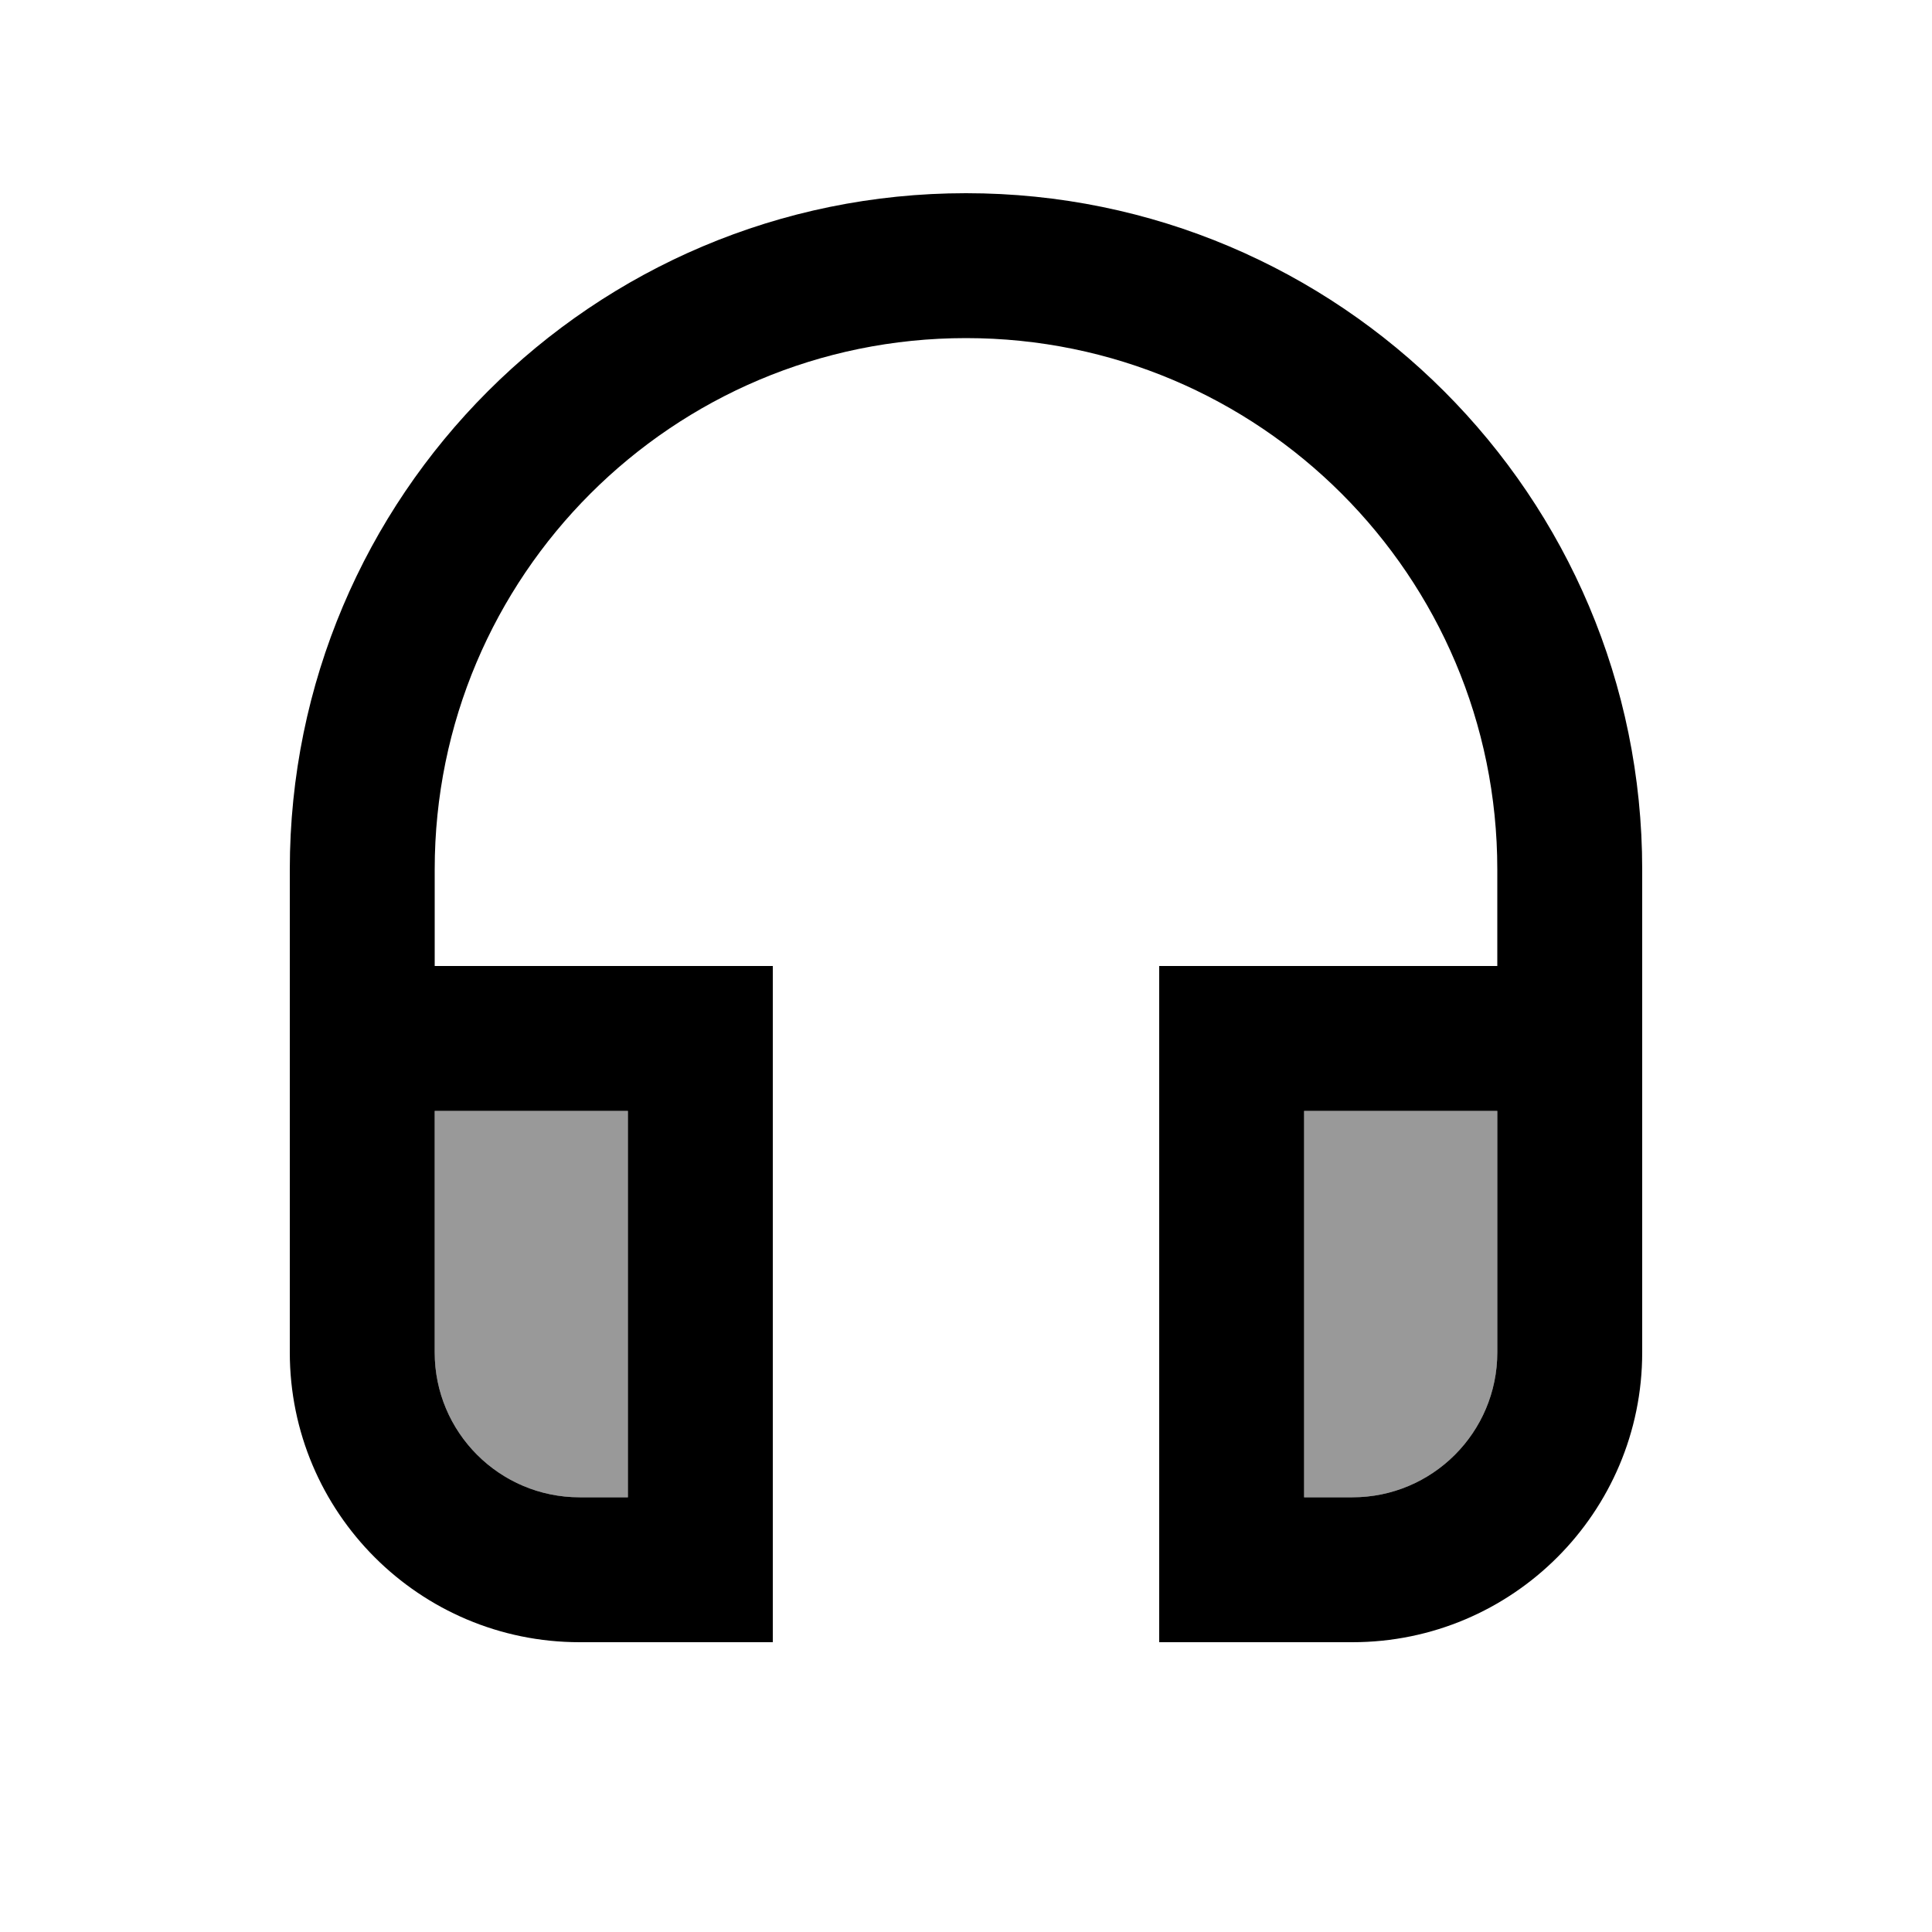
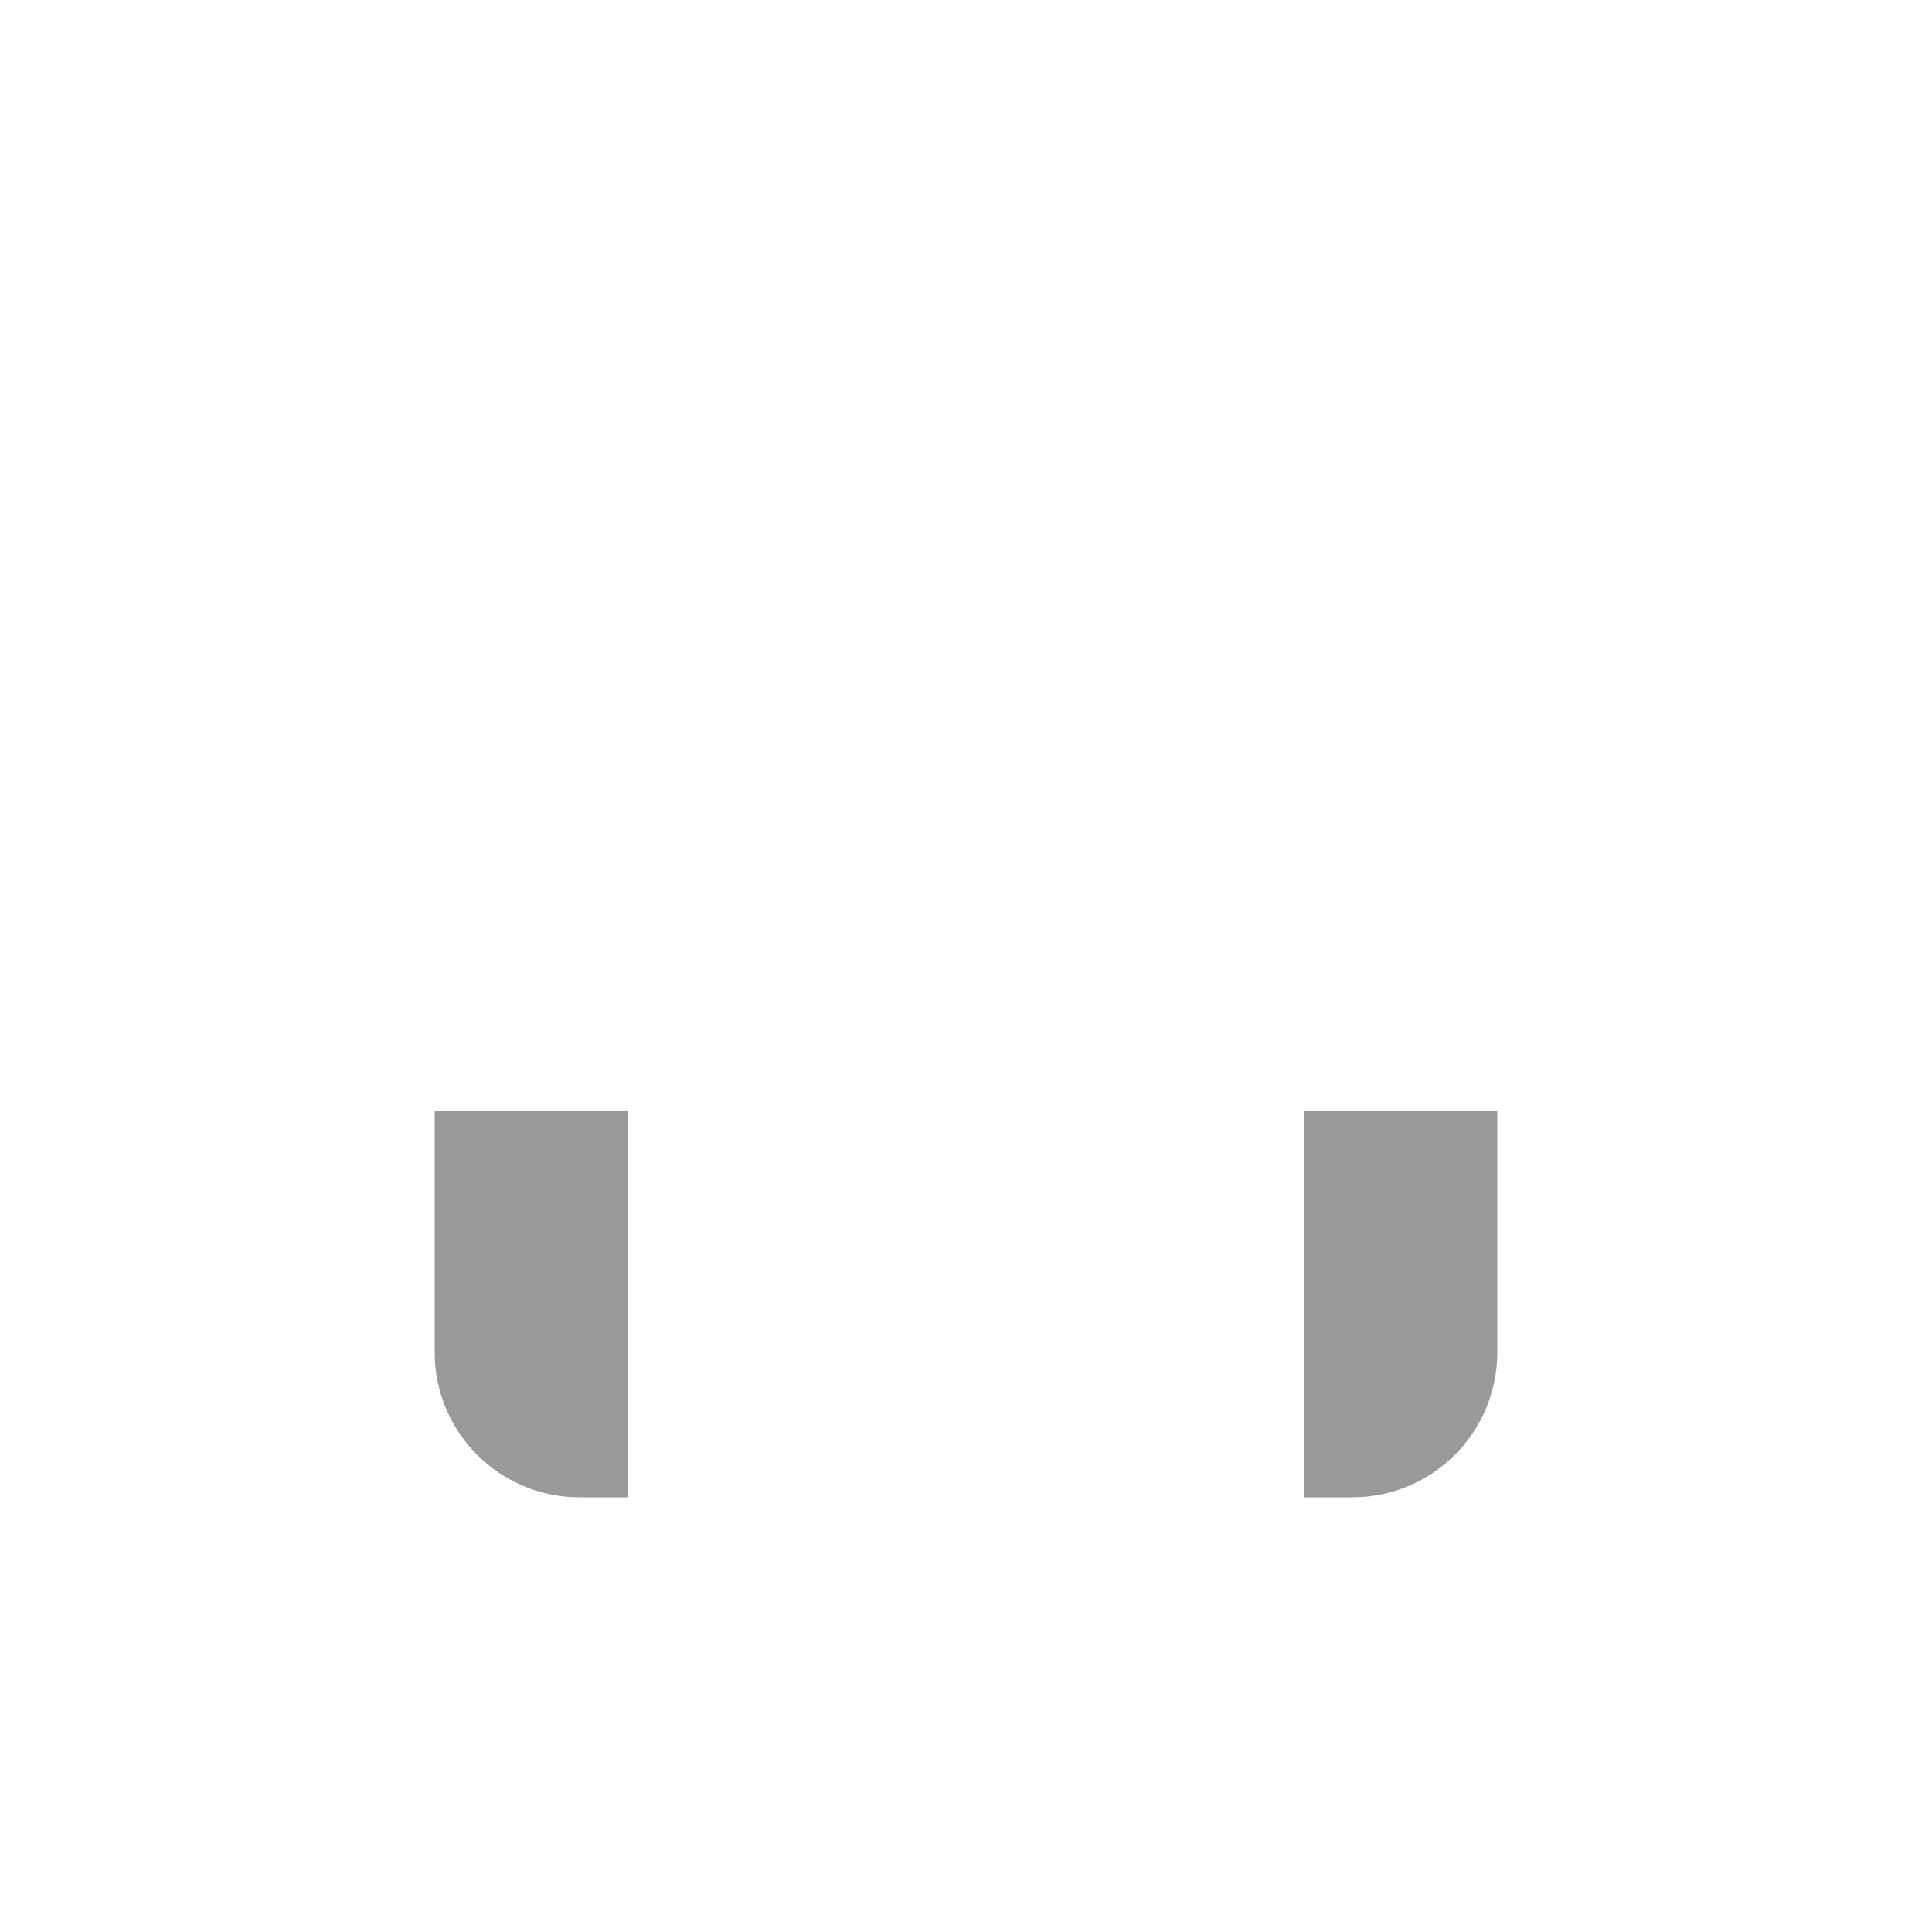
<svg xmlns="http://www.w3.org/2000/svg" viewBox="0 0 640 640">
  <path opacity=".4" fill="currentColor" d="M144 368L208 368L208 496L192 496C165.5 496 144 474.5 144 448L144 368zM432 368L496 368L496 448C496 474.5 474.5 496 448 496L432 496L432 368z" />
-   <path fill="currentColor" d="M144 288C144 190.8 222.8 112 320 112C417.2 112 496 190.8 496 288L496 320L384 320L384 544L448 544C501 544 544 501 544 448L544 288C544 164.3 443.7 64 320 64C196.3 64 96 164.3 96 288L96 448C96 501 139 544 192 544L256 544L256 320L144 320L144 288zM144 368L208 368L208 496L192 496C165.5 496 144 474.5 144 448L144 368zM496 368L496 448C496 474.5 474.5 496 448 496L432 496L432 368L496 368z" />
</svg>